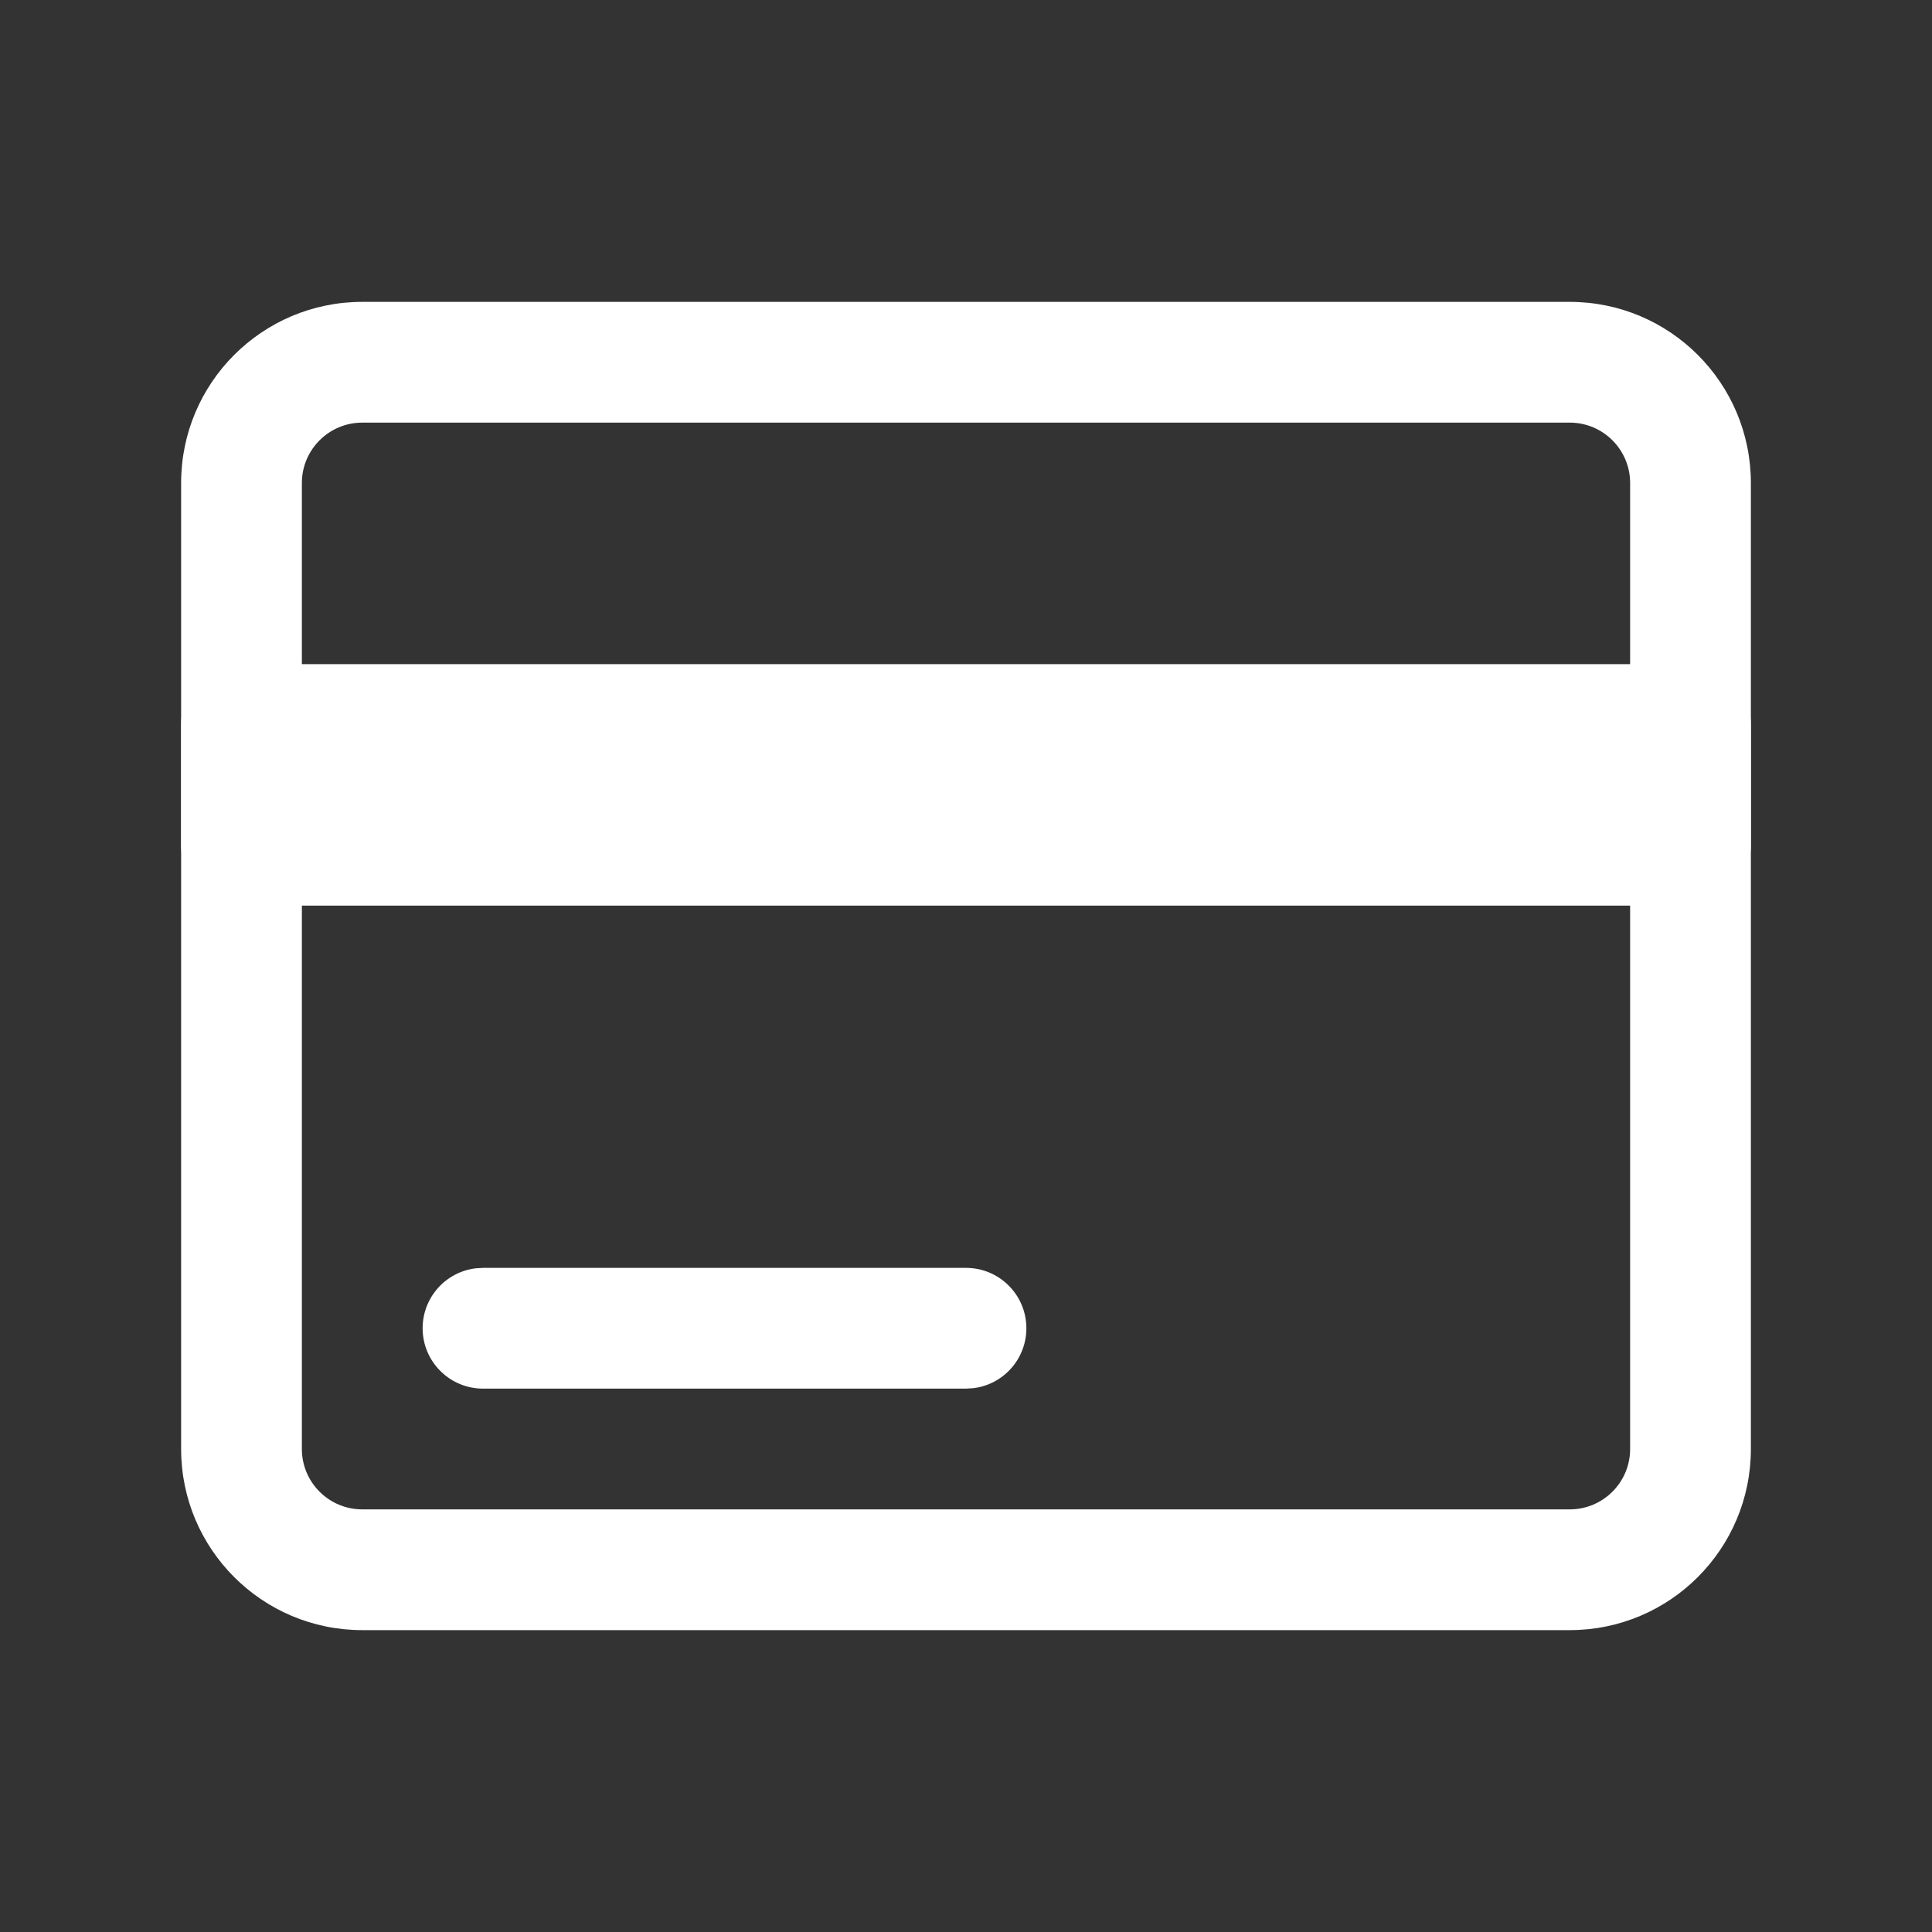
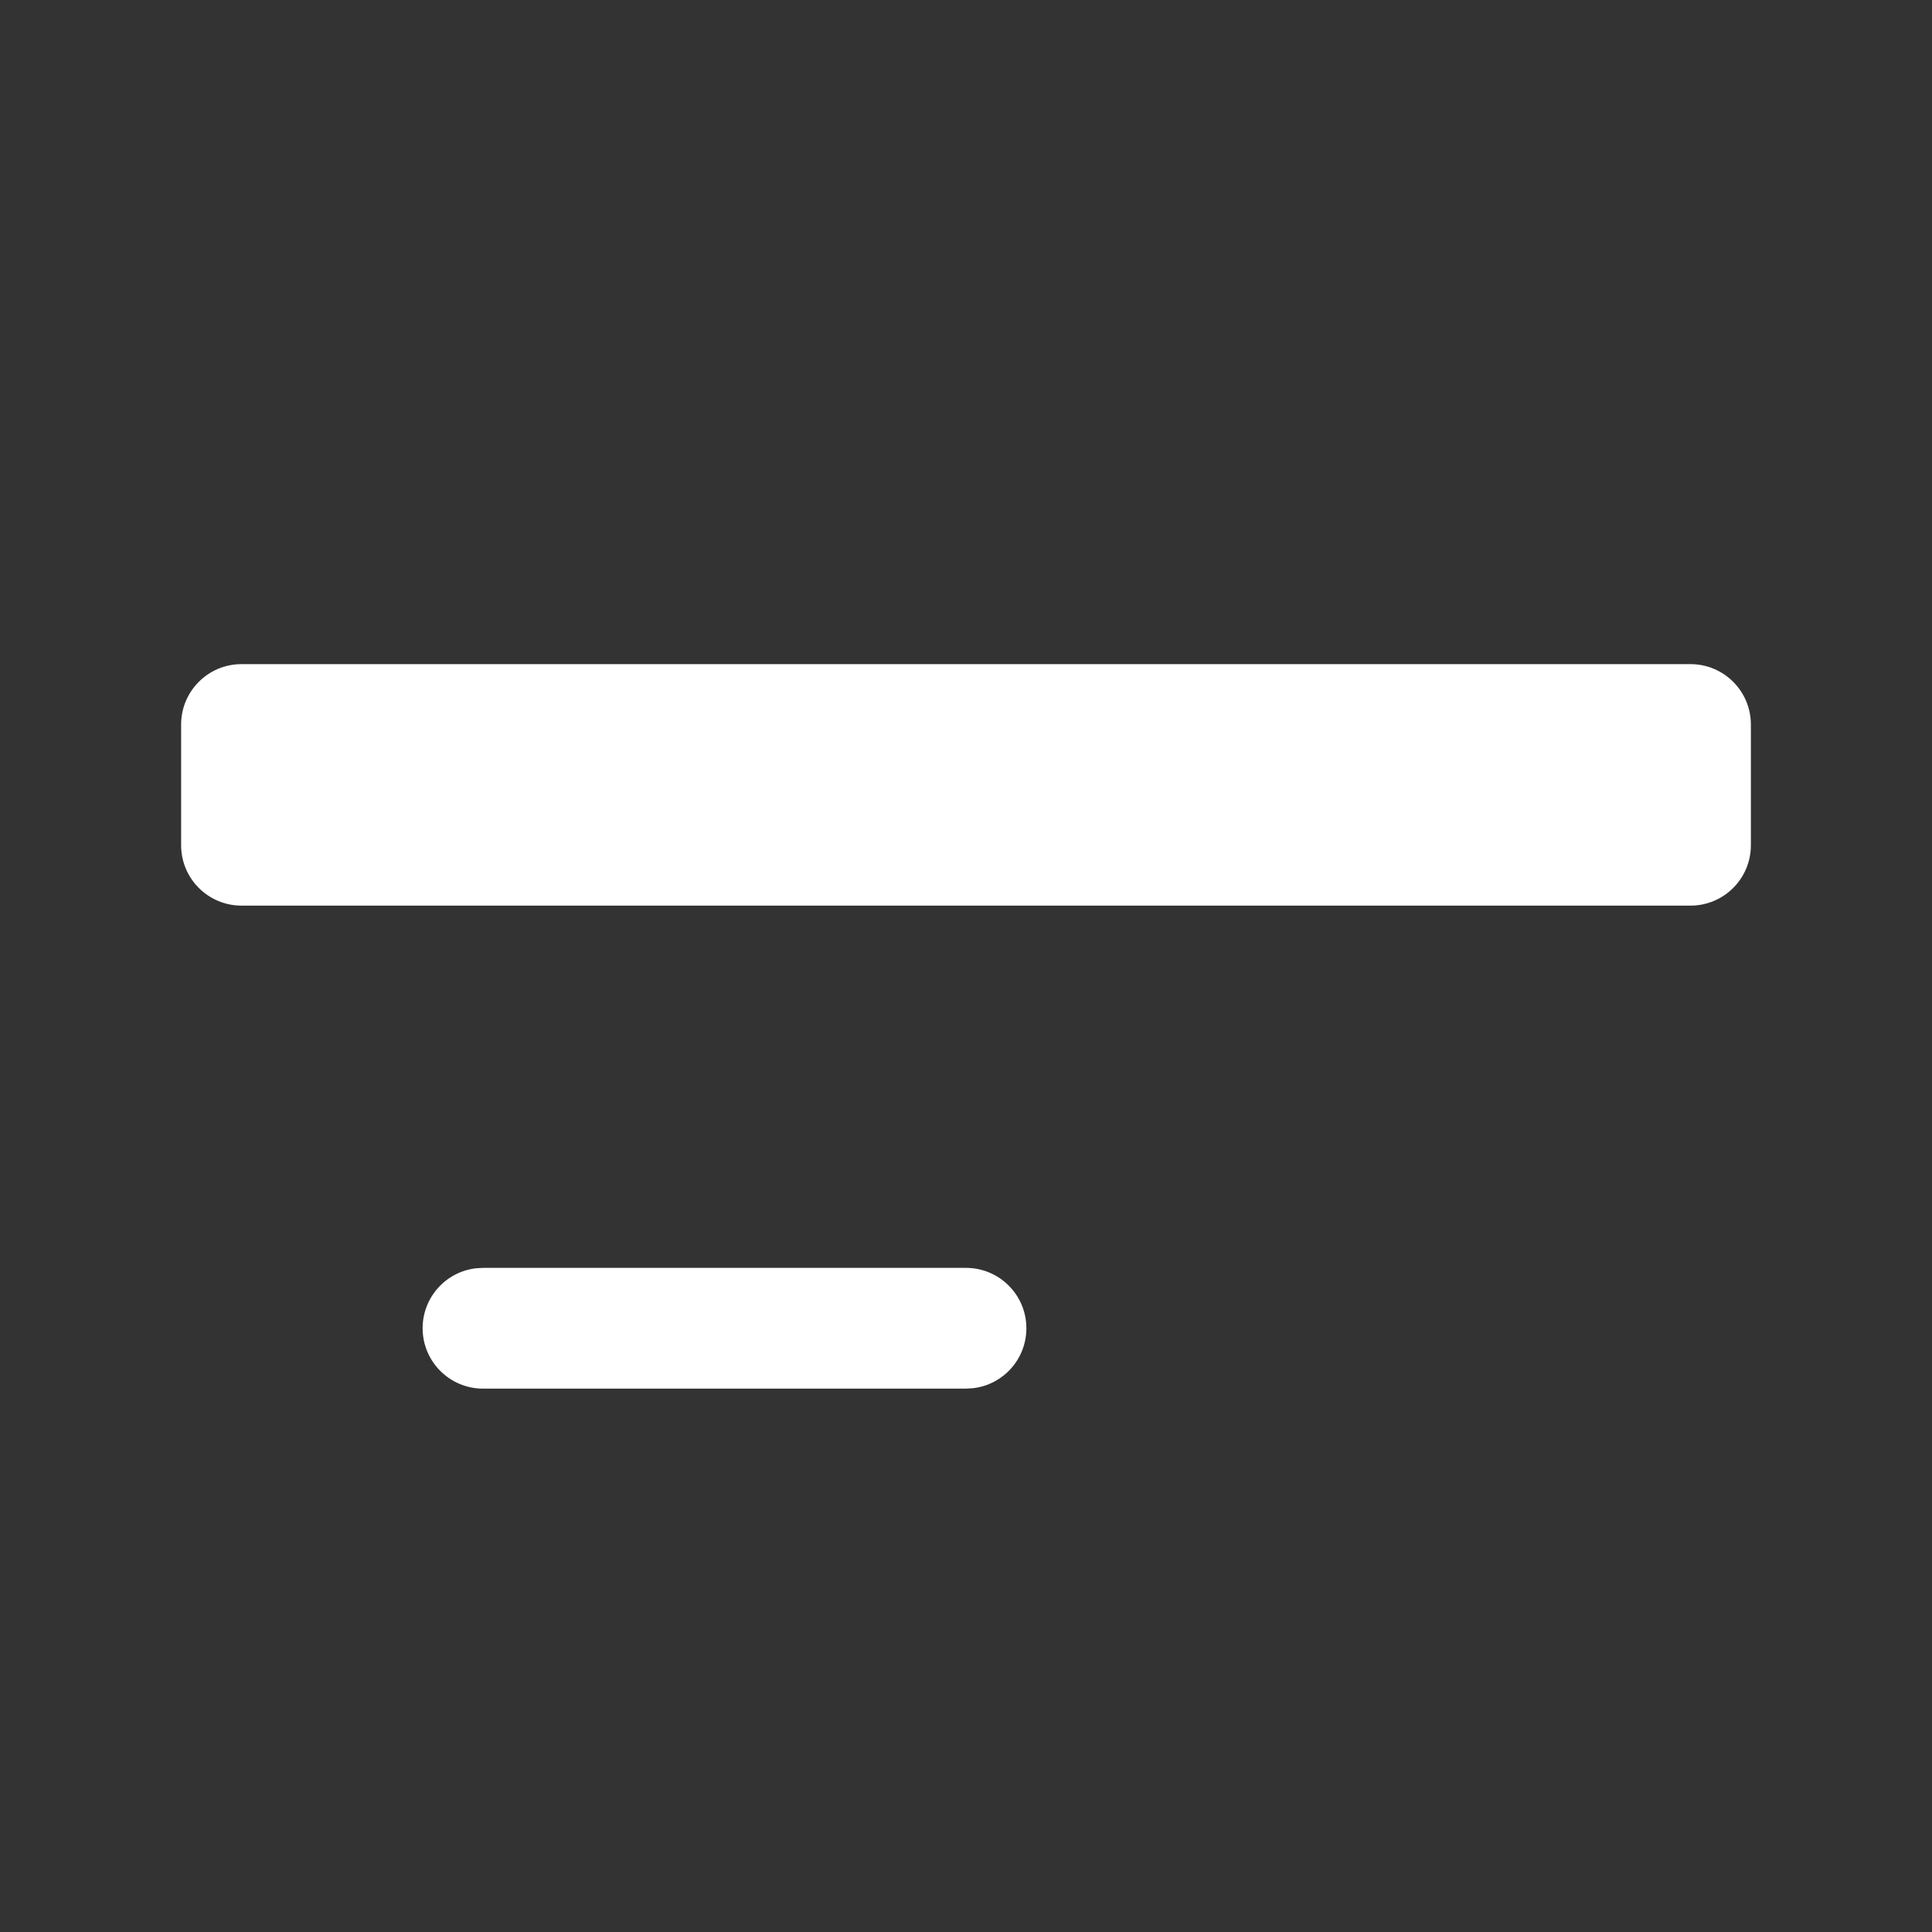
<svg xmlns="http://www.w3.org/2000/svg" width="32" height="32" viewBox="0 0 32 32" fill="none">
  <rect x="0" y="0" width="32" height="32" fill="#333333" stroke="none" />
-   <path d="M26 5C27.657 5 29 6.343 29 8V24C29 25.657 27.657 27 26 27H6C4.343 27 3 25.657 3 24V8C3 6.343 4.343 5 6 5H26ZM6 7C5.448 7 5 7.448 5 8V24C5 24.552 5.448 25 6 25H26C26.552 25 27 24.552 27 24V8C27 7.448 26.552 7 26 7H6Z" fill="white" />
  <path d="M8 23C7.448 23 7 22.552 7 22C7 21.487 7.386 21.064 7.883 21.007L8 21H16C16.552 21 17 21.448 17 22C17 22.513 16.614 22.936 16.117 22.993L16 23H8Z" fill="white" />
  <path d="M28 11H4C3.448 11 3 11.448 3 12V14C3 14.552 3.448 15 4 15H28C28.552 15 29 14.552 29 14V12C29 11.448 28.552 11 28 11Z" fill="white" />
</svg>